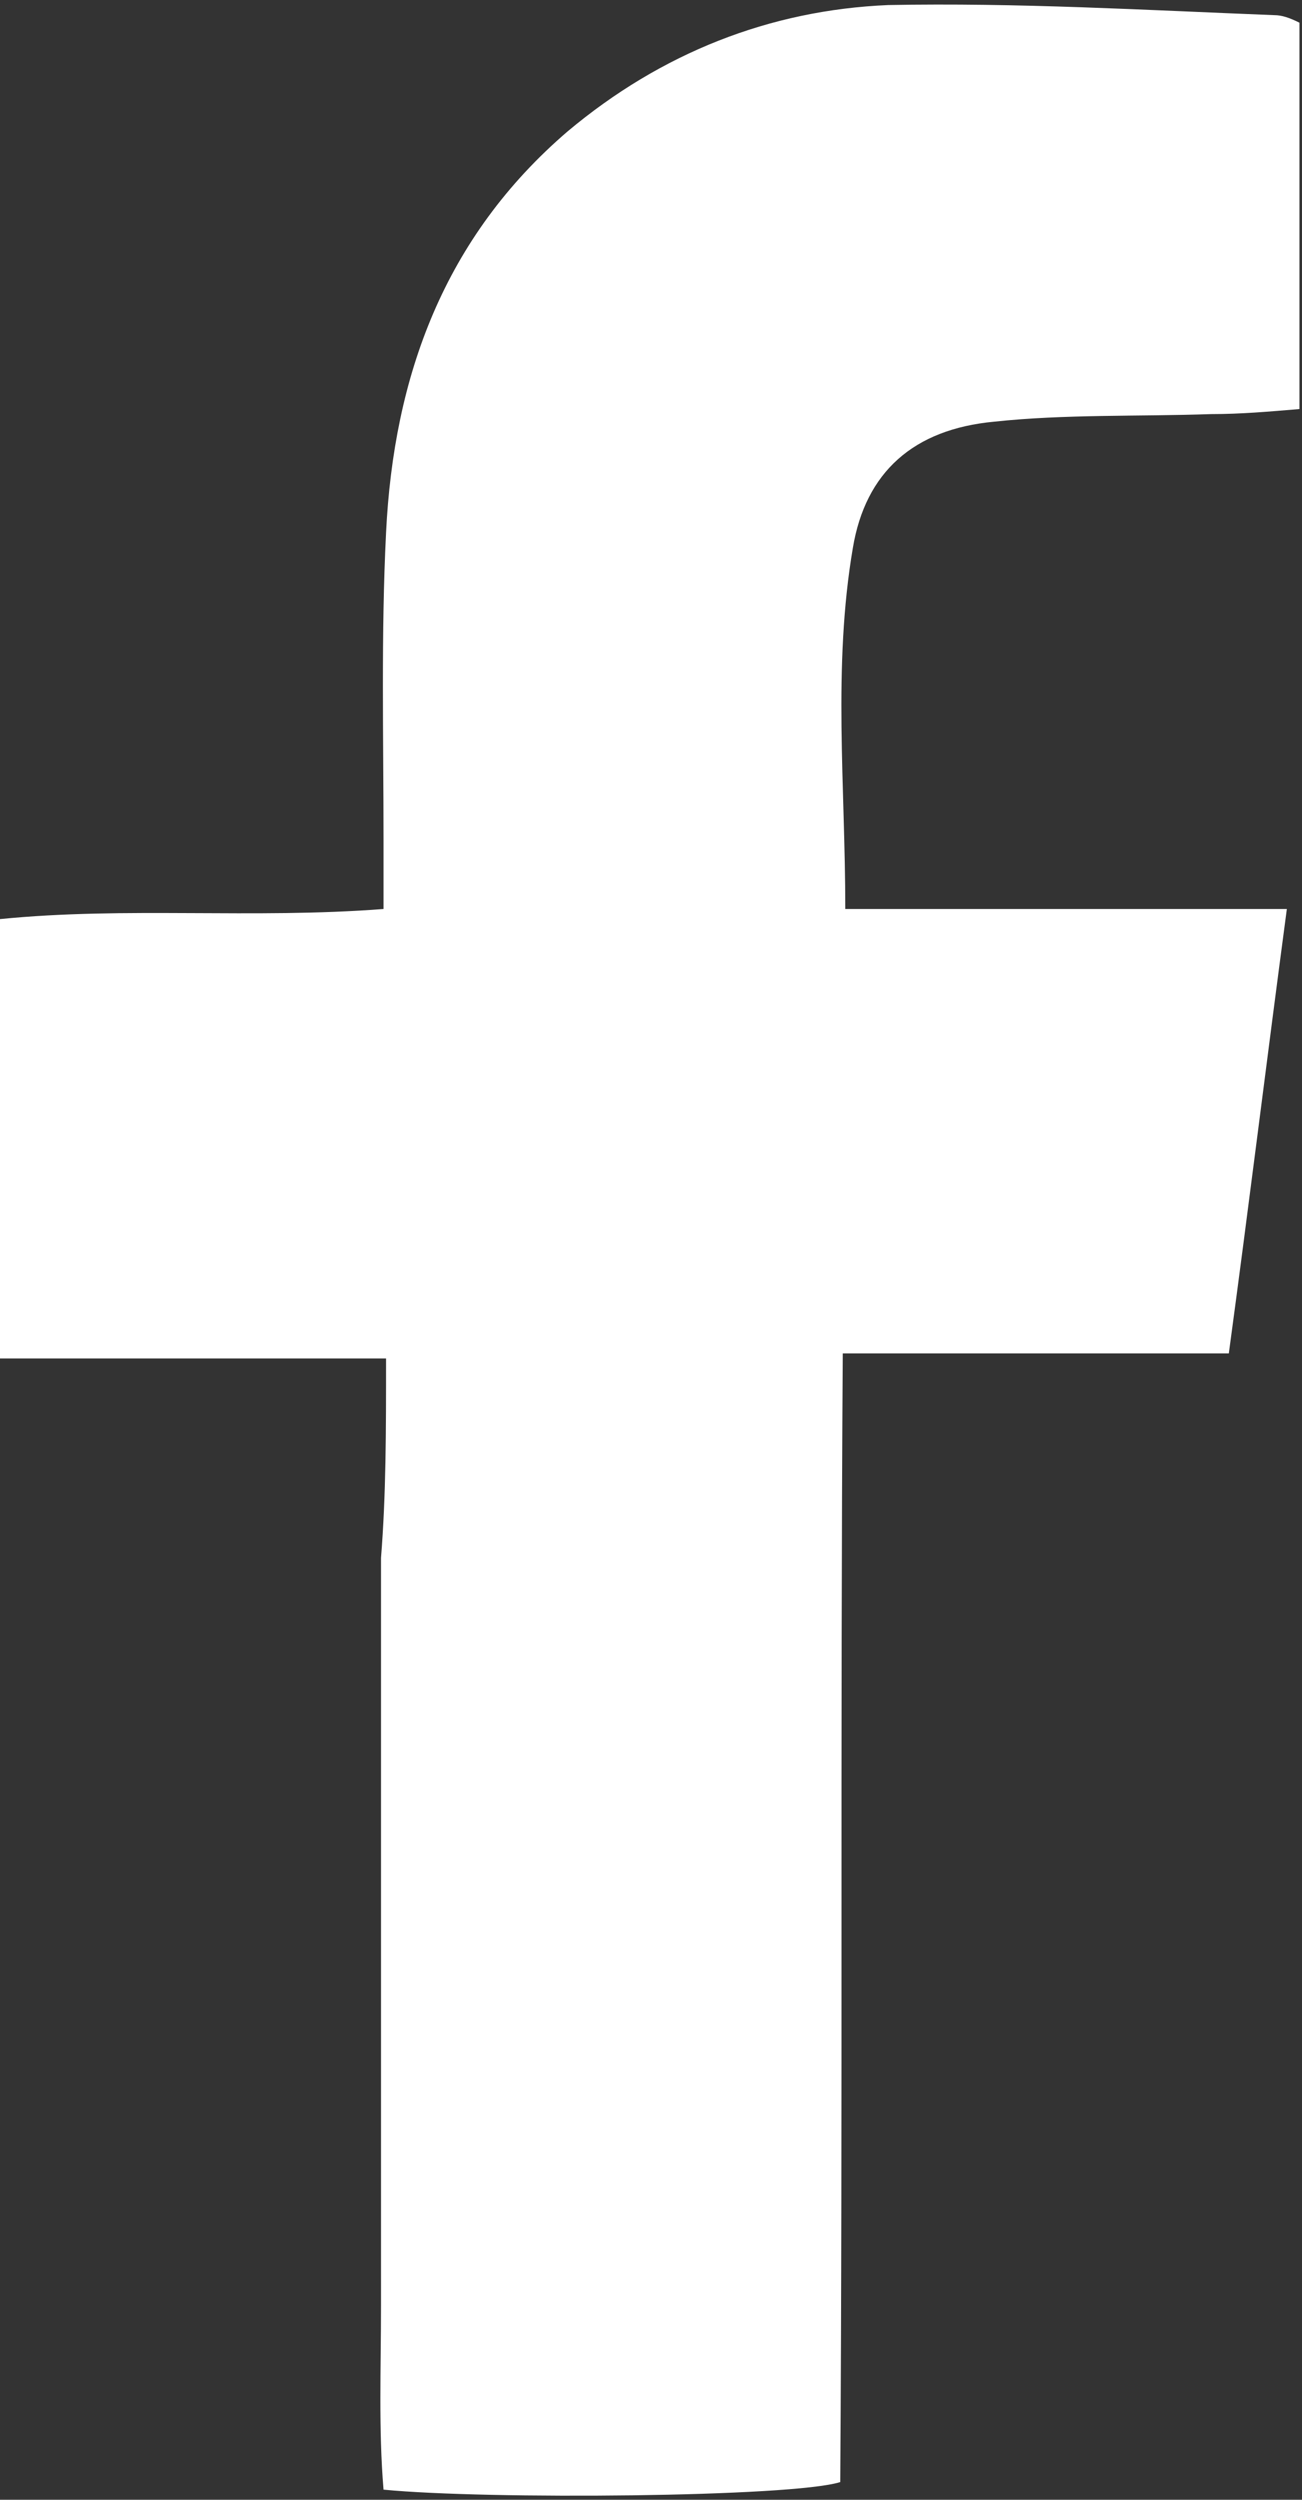
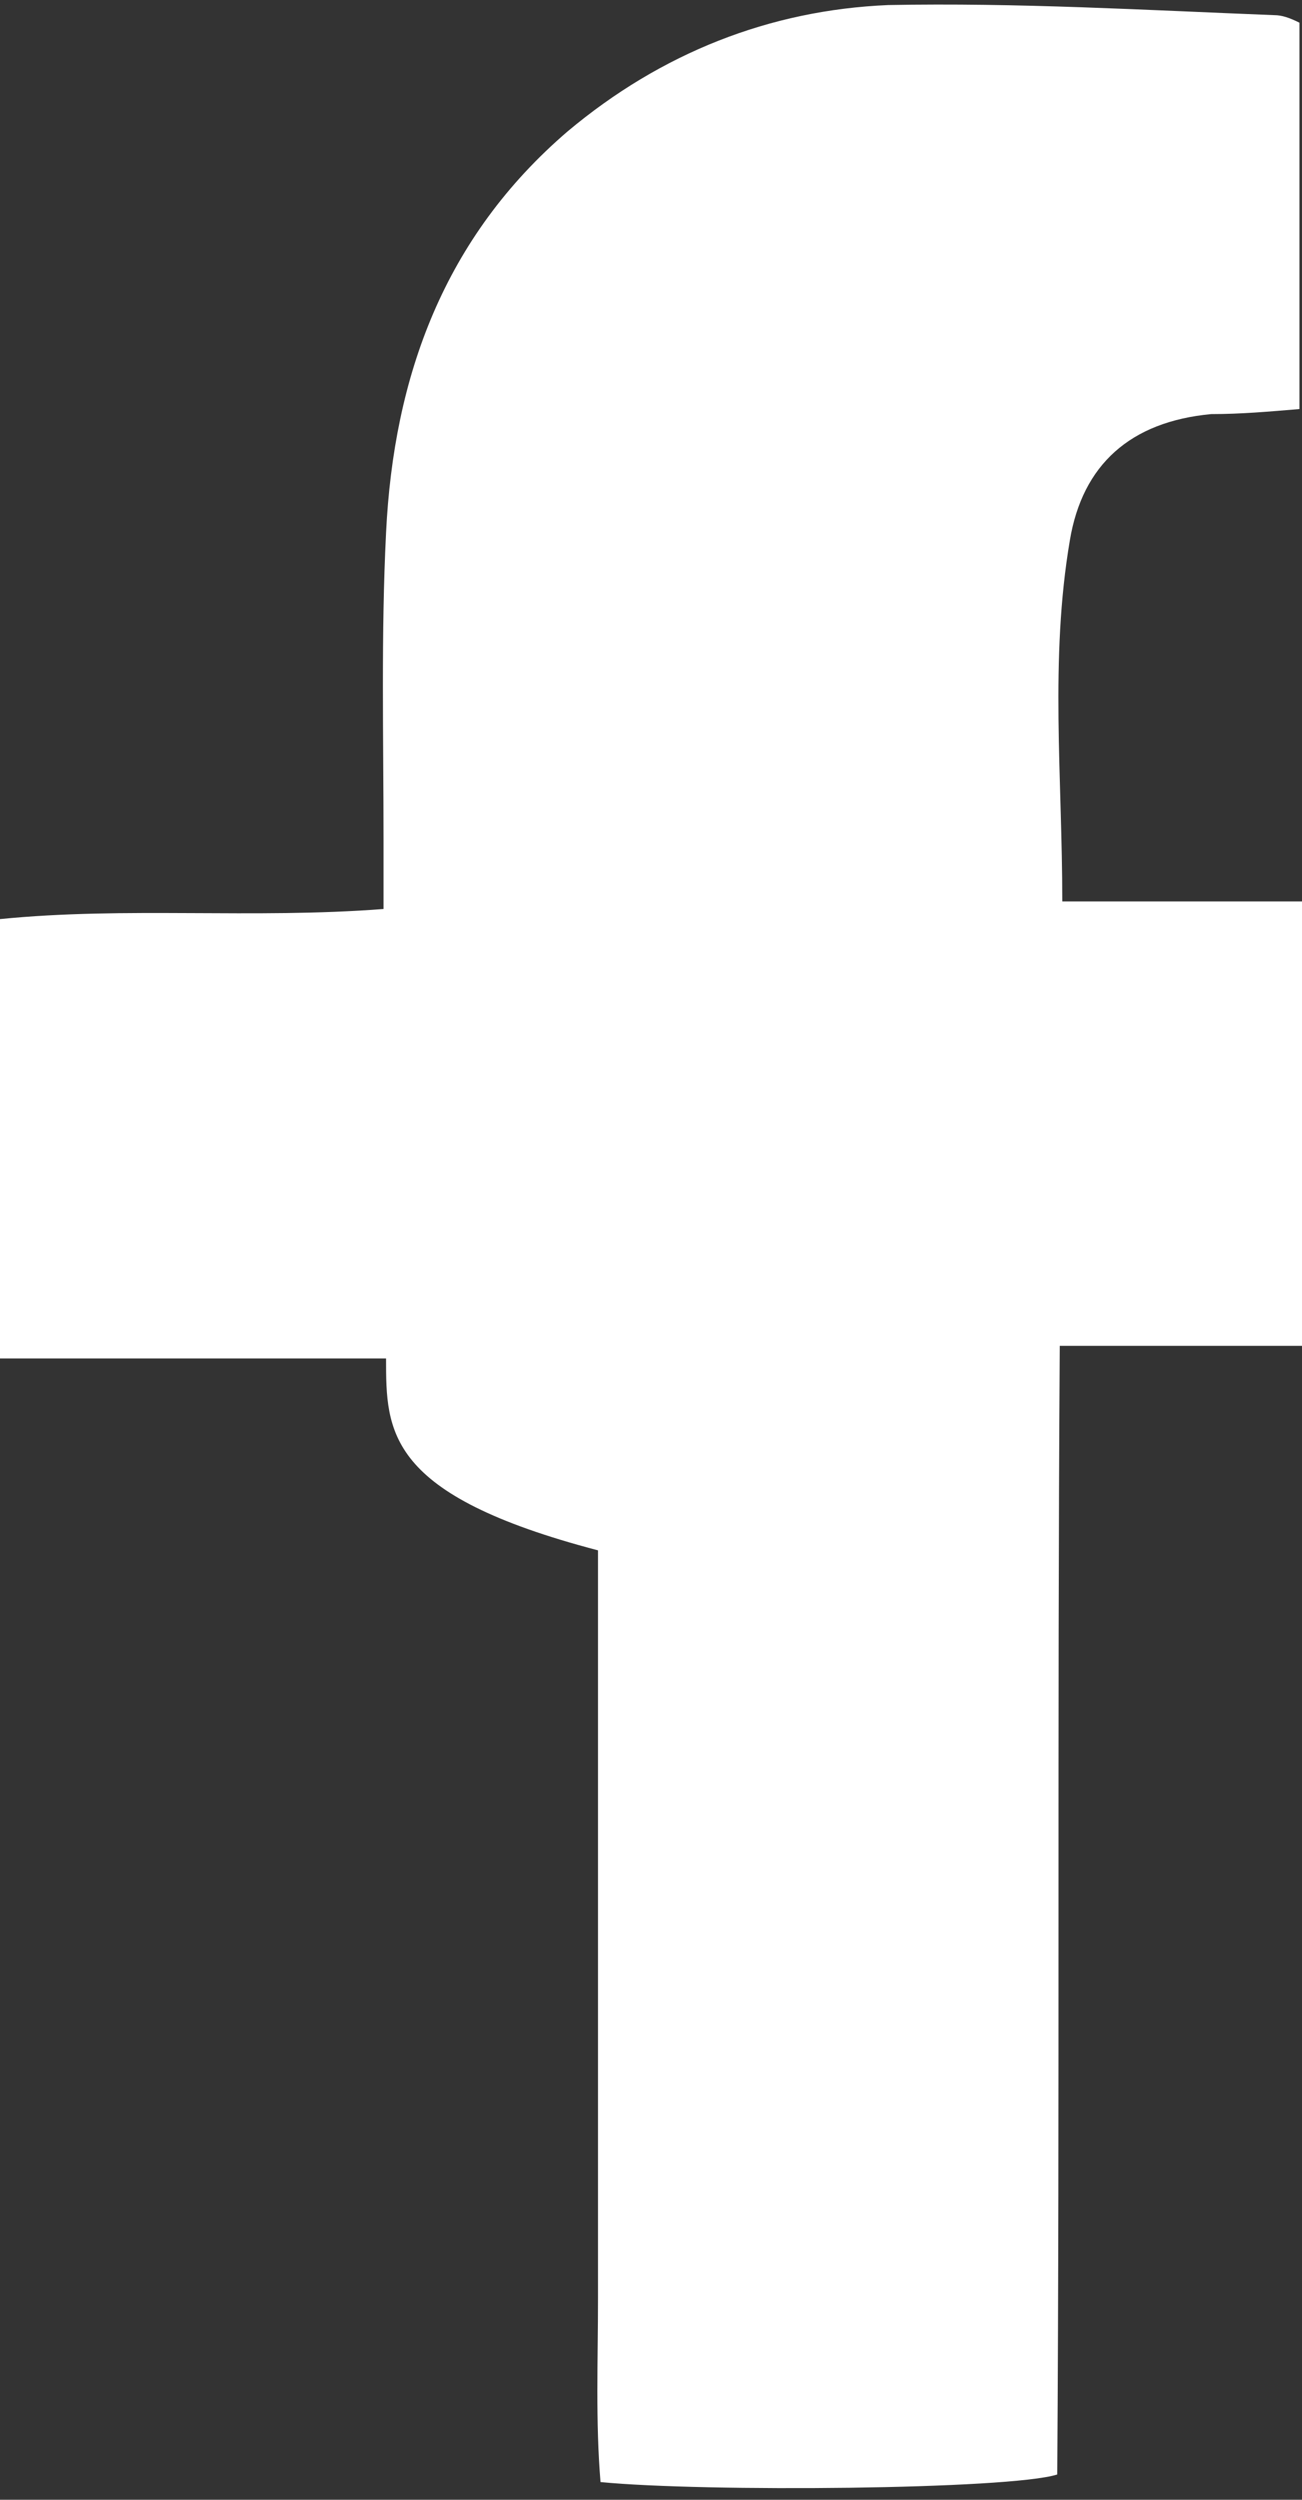
<svg xmlns="http://www.w3.org/2000/svg" version="1.1" id="Layer_1" x="0px" y="0px" viewBox="0 0 51.6 99" style="enable-background:new 0 0 51.6 99;" xml:space="preserve">
  <rect x="0" y="0" width="51.6" height="99" fill="#333333" stroke="none" />
  <style type="text/css">
	.st0{fill:#FFFFFF;}
</style>
-   <path class="st0" d="M15.3,53.8c-5.3,0-10.2,0-15.3,0c0-5.9,0-11.5,0-17.4c5-0.5,10,0,15.2-0.4c0-1,0-1.8,0-2.7  c0-4.1-0.1-8.2,0.1-12.2c0.3-6.2,2.3-11.7,7.2-15.9c3.7-3.1,8-4.8,12.7-5c5.1-0.1,10.2,0.2,15.3,0.4c0.3,0,0.6,0.1,1,0.3  c0,5,0,10,0,15.3c-1.2,0.1-2.3,0.2-3.5,0.2c-2.9,0.1-5.8,0-8.6,0.3c-3.2,0.3-5.1,2-5.6,5c-0.8,4.7-0.3,9.4-0.3,14.3  c5.9,0,11.6,0,17.5,0c-0.8,6-1.5,11.7-2.3,17.6c-5.1,0-10,0-15.3,0c-0.1,15.1,0,29.9-0.1,44.7c-1.9,0.6-14,0.7-18.1,0.3  c-0.2-2.4-0.1-4.8-0.1-7.3c0-2.5,0-5,0-7.4s0-5,0-7.4s0-5,0-7.4s0-5,0-7.4C15.3,59.2,15.3,56.7,15.3,53.8z" />
+   <path class="st0" d="M15.3,53.8c-5.3,0-10.2,0-15.3,0c0-5.9,0-11.5,0-17.4c5-0.5,10,0,15.2-0.4c0-1,0-1.8,0-2.7  c0-4.1-0.1-8.2,0.1-12.2c0.3-6.2,2.3-11.7,7.2-15.9c3.7-3.1,8-4.8,12.7-5c5.1-0.1,10.2,0.2,15.3,0.4c0.3,0,0.6,0.1,1,0.3  c0,5,0,10,0,15.3c-1.2,0.1-2.3,0.2-3.5,0.2c-3.2,0.3-5.1,2-5.6,5c-0.8,4.7-0.3,9.4-0.3,14.3  c5.9,0,11.6,0,17.5,0c-0.8,6-1.5,11.7-2.3,17.6c-5.1,0-10,0-15.3,0c-0.1,15.1,0,29.9-0.1,44.7c-1.9,0.6-14,0.7-18.1,0.3  c-0.2-2.4-0.1-4.8-0.1-7.3c0-2.5,0-5,0-7.4s0-5,0-7.4s0-5,0-7.4s0-5,0-7.4C15.3,59.2,15.3,56.7,15.3,53.8z" />
</svg>